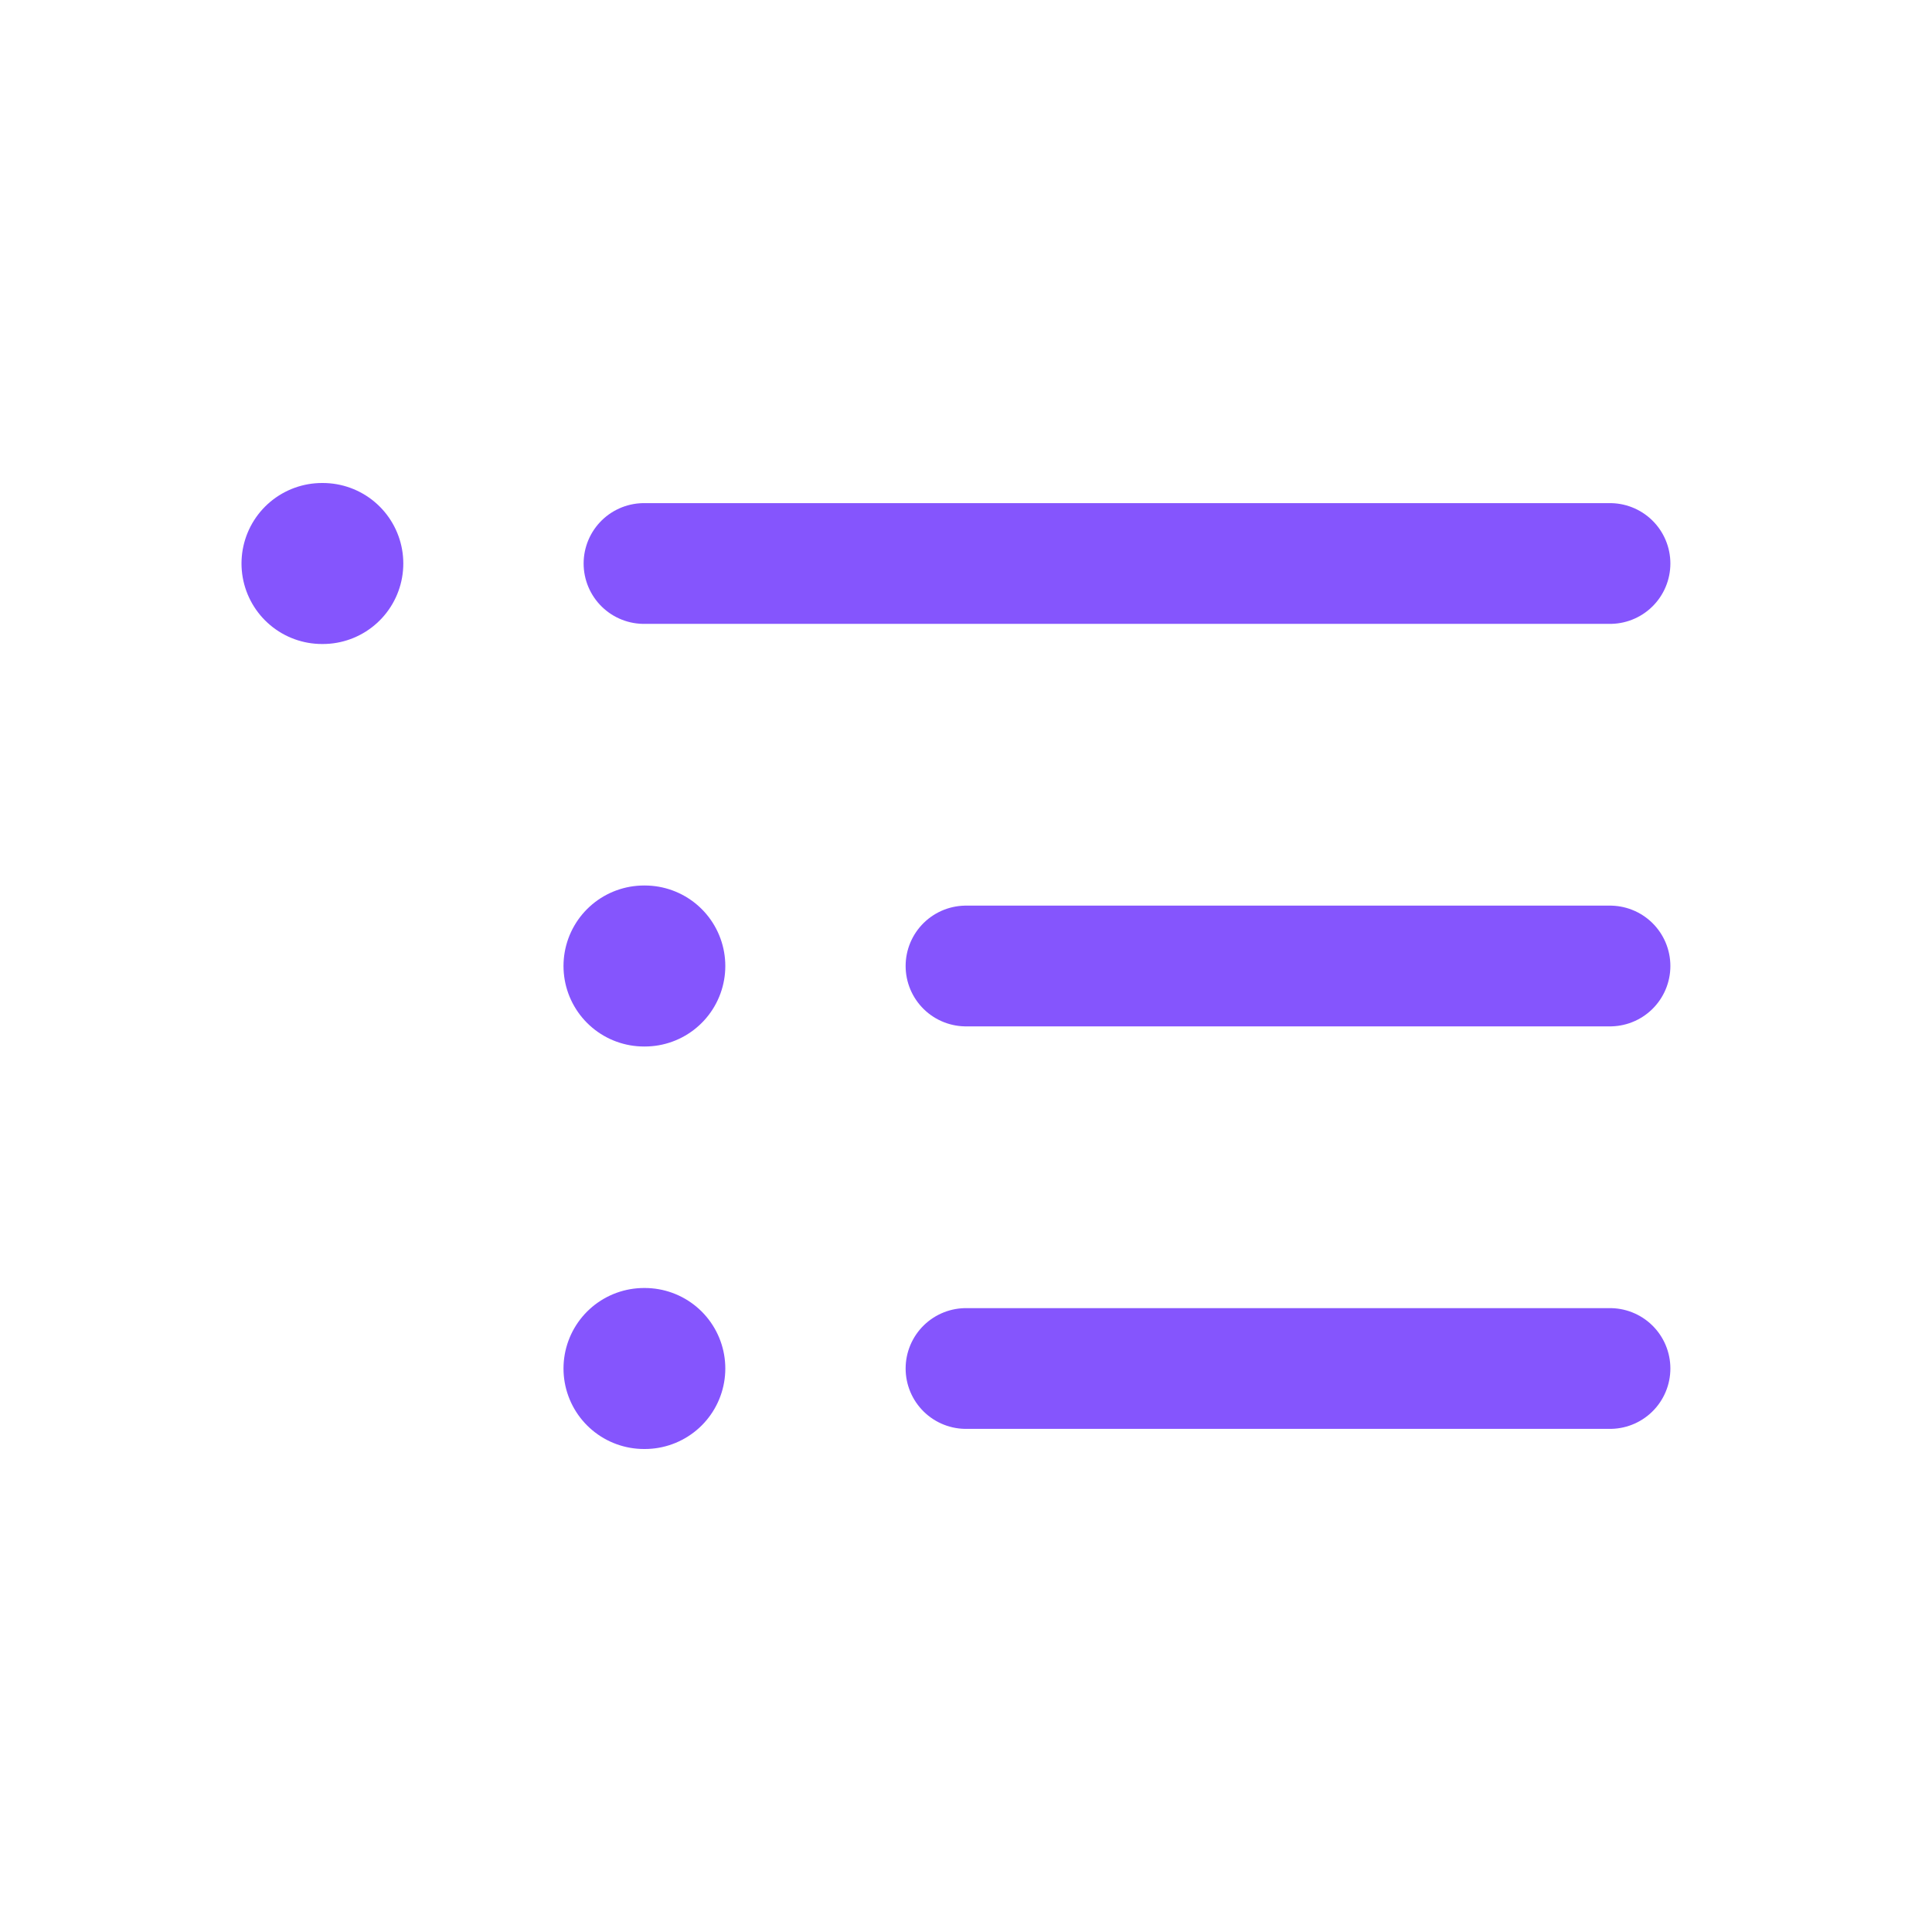
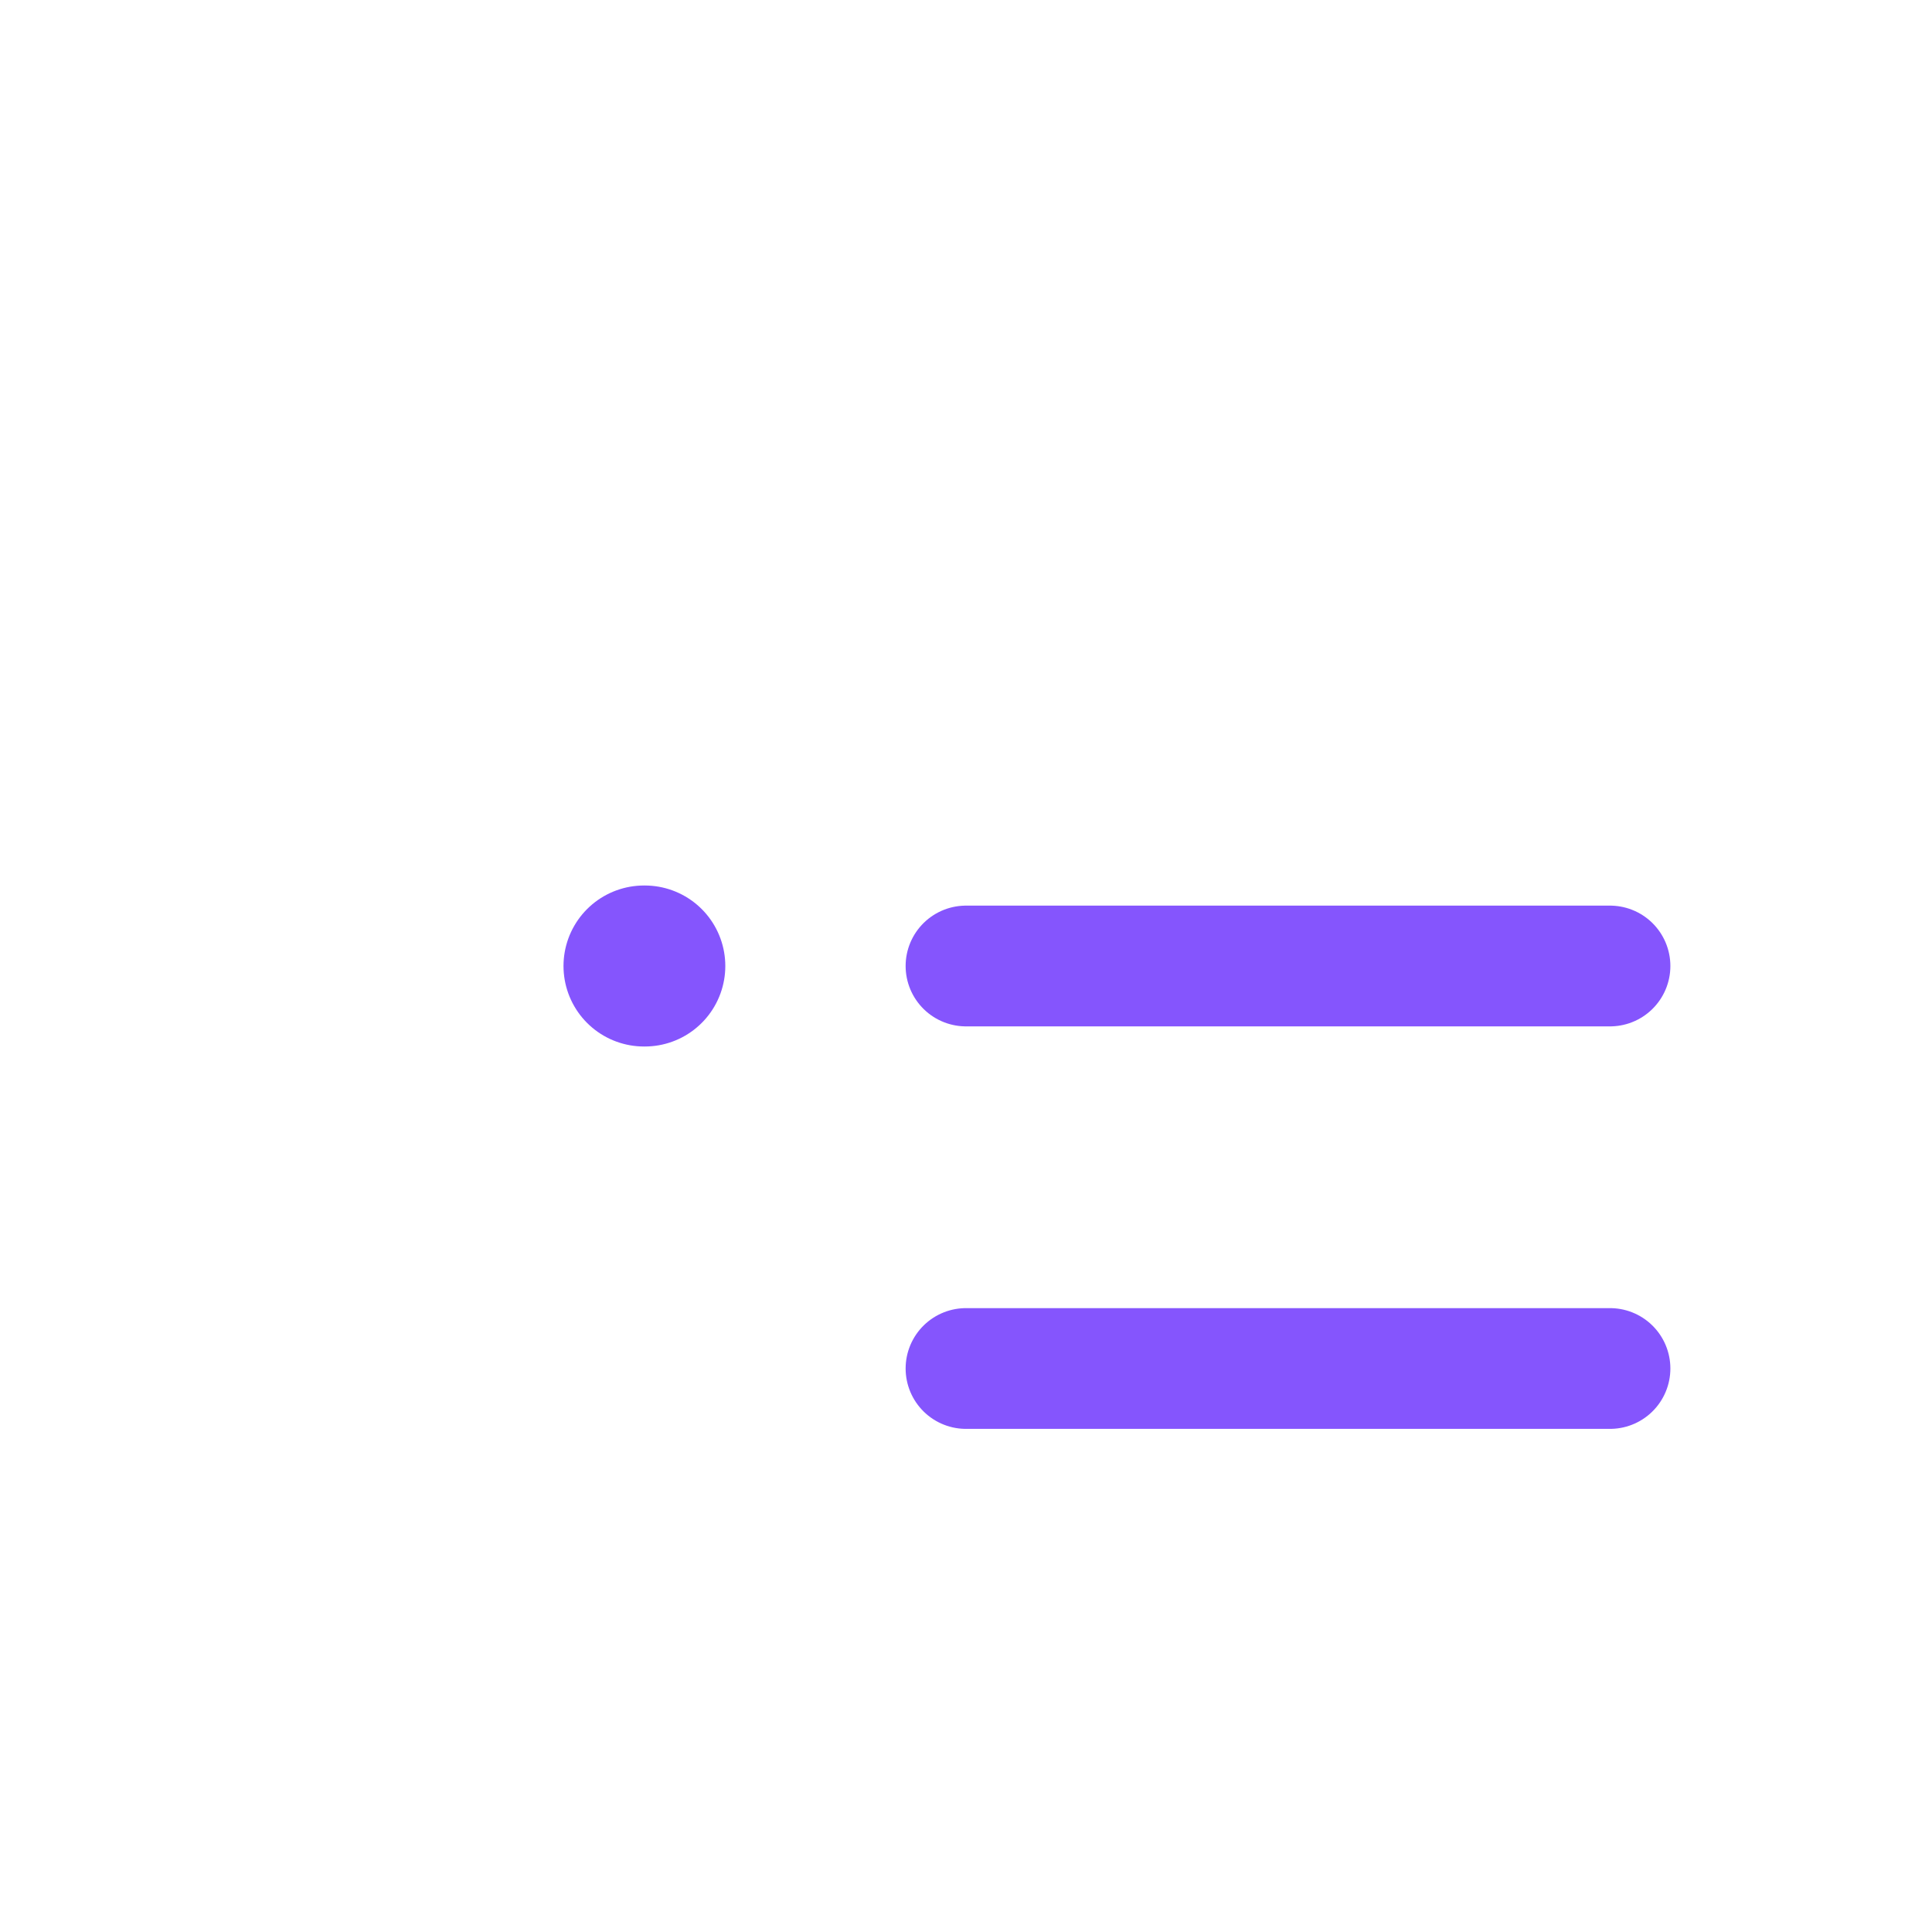
<svg xmlns="http://www.w3.org/2000/svg" width="24" height="24" viewBox="0 0 24 24" fill="none">
-   <path d="M8 7H20" stroke="#8555fd" stroke-width="1.5" stroke-linecap="round" stroke-linejoin="round" />
-   <path d="M4 7H4.01" stroke="#8555fd" stroke-width="2" stroke-linecap="round" stroke-linejoin="round" />
  <path d="M8 12H8.01" stroke="#8555fd" stroke-width="2" stroke-linecap="round" stroke-linejoin="round" />
-   <path d="M8 17H8.01" stroke="#8555fd" stroke-width="2" stroke-linecap="round" stroke-linejoin="round" />
  <path d="M12 12H20" stroke="#8555fd" stroke-width="1.5" stroke-linecap="round" stroke-linejoin="round" />
  <path d="M12 17H20" stroke="#8555fd" stroke-width="1.5" stroke-linecap="round" stroke-linejoin="round" />
</svg>